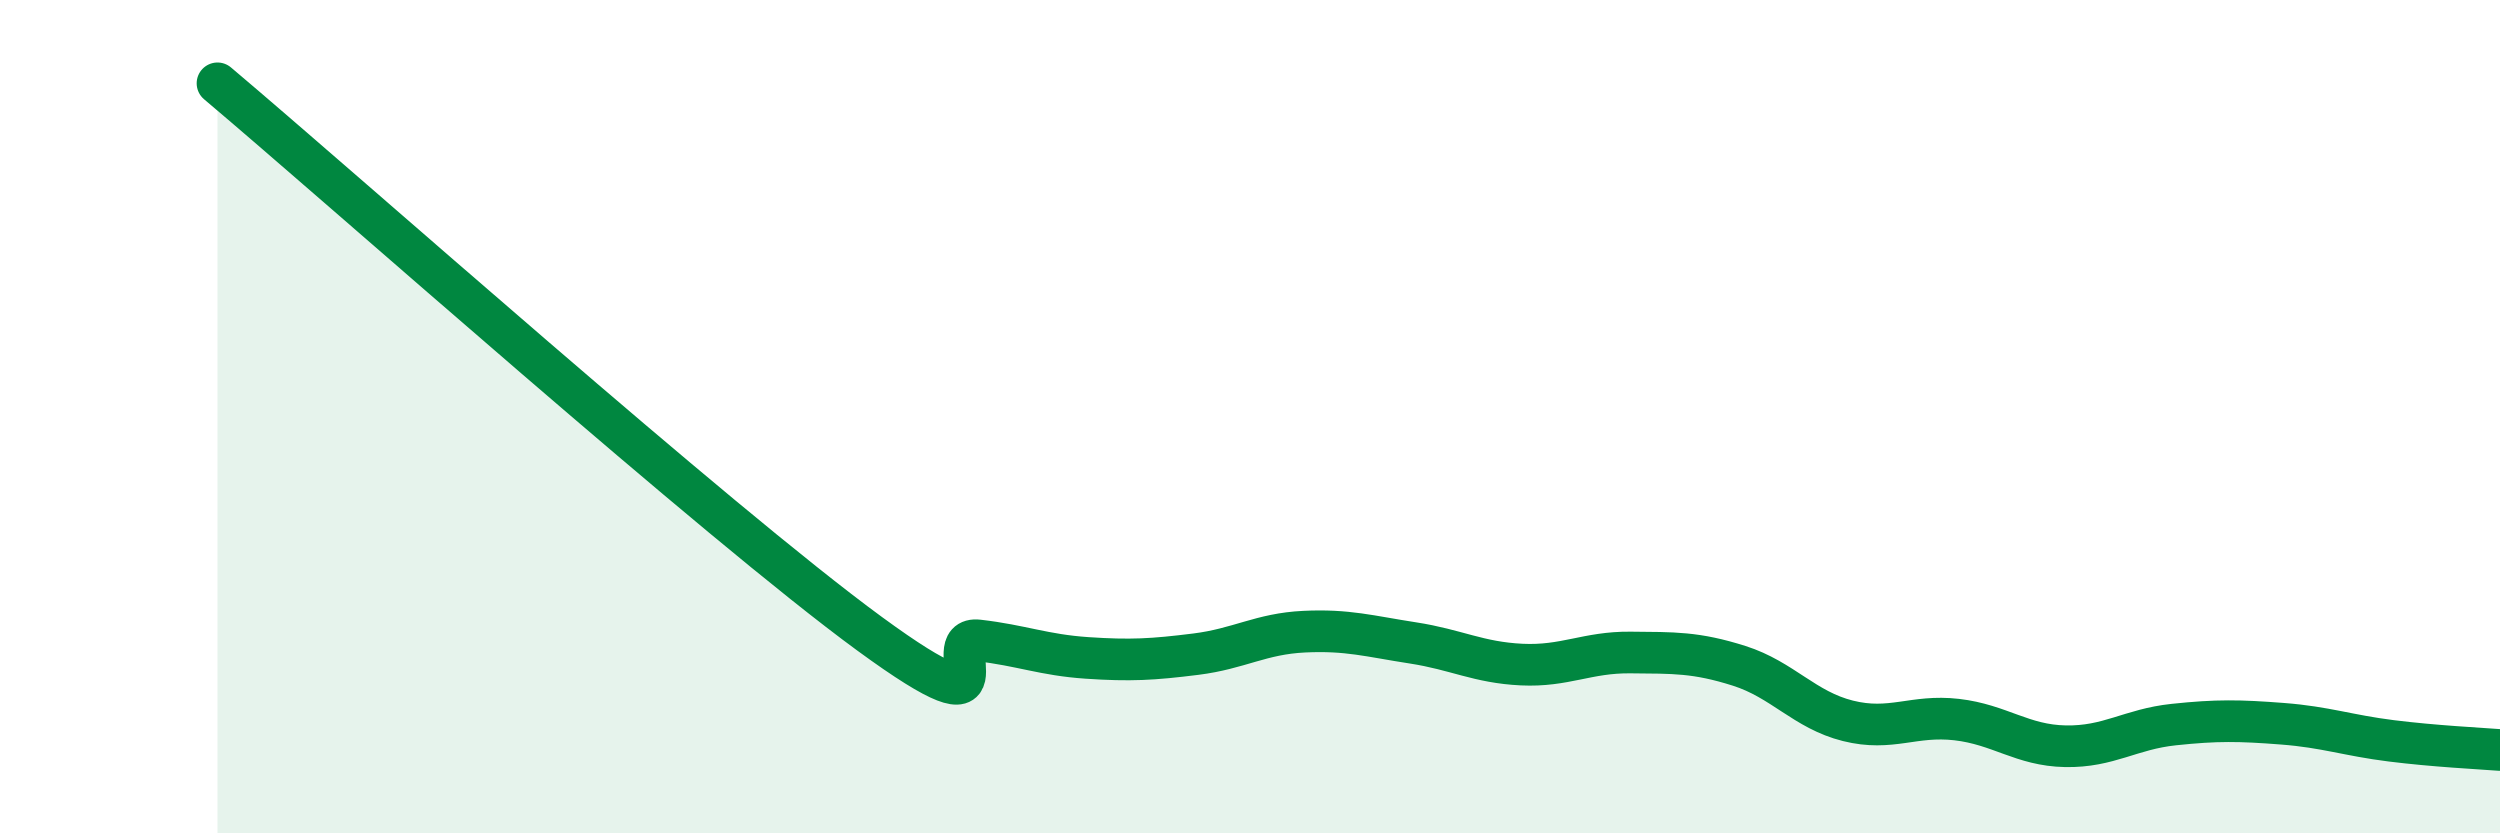
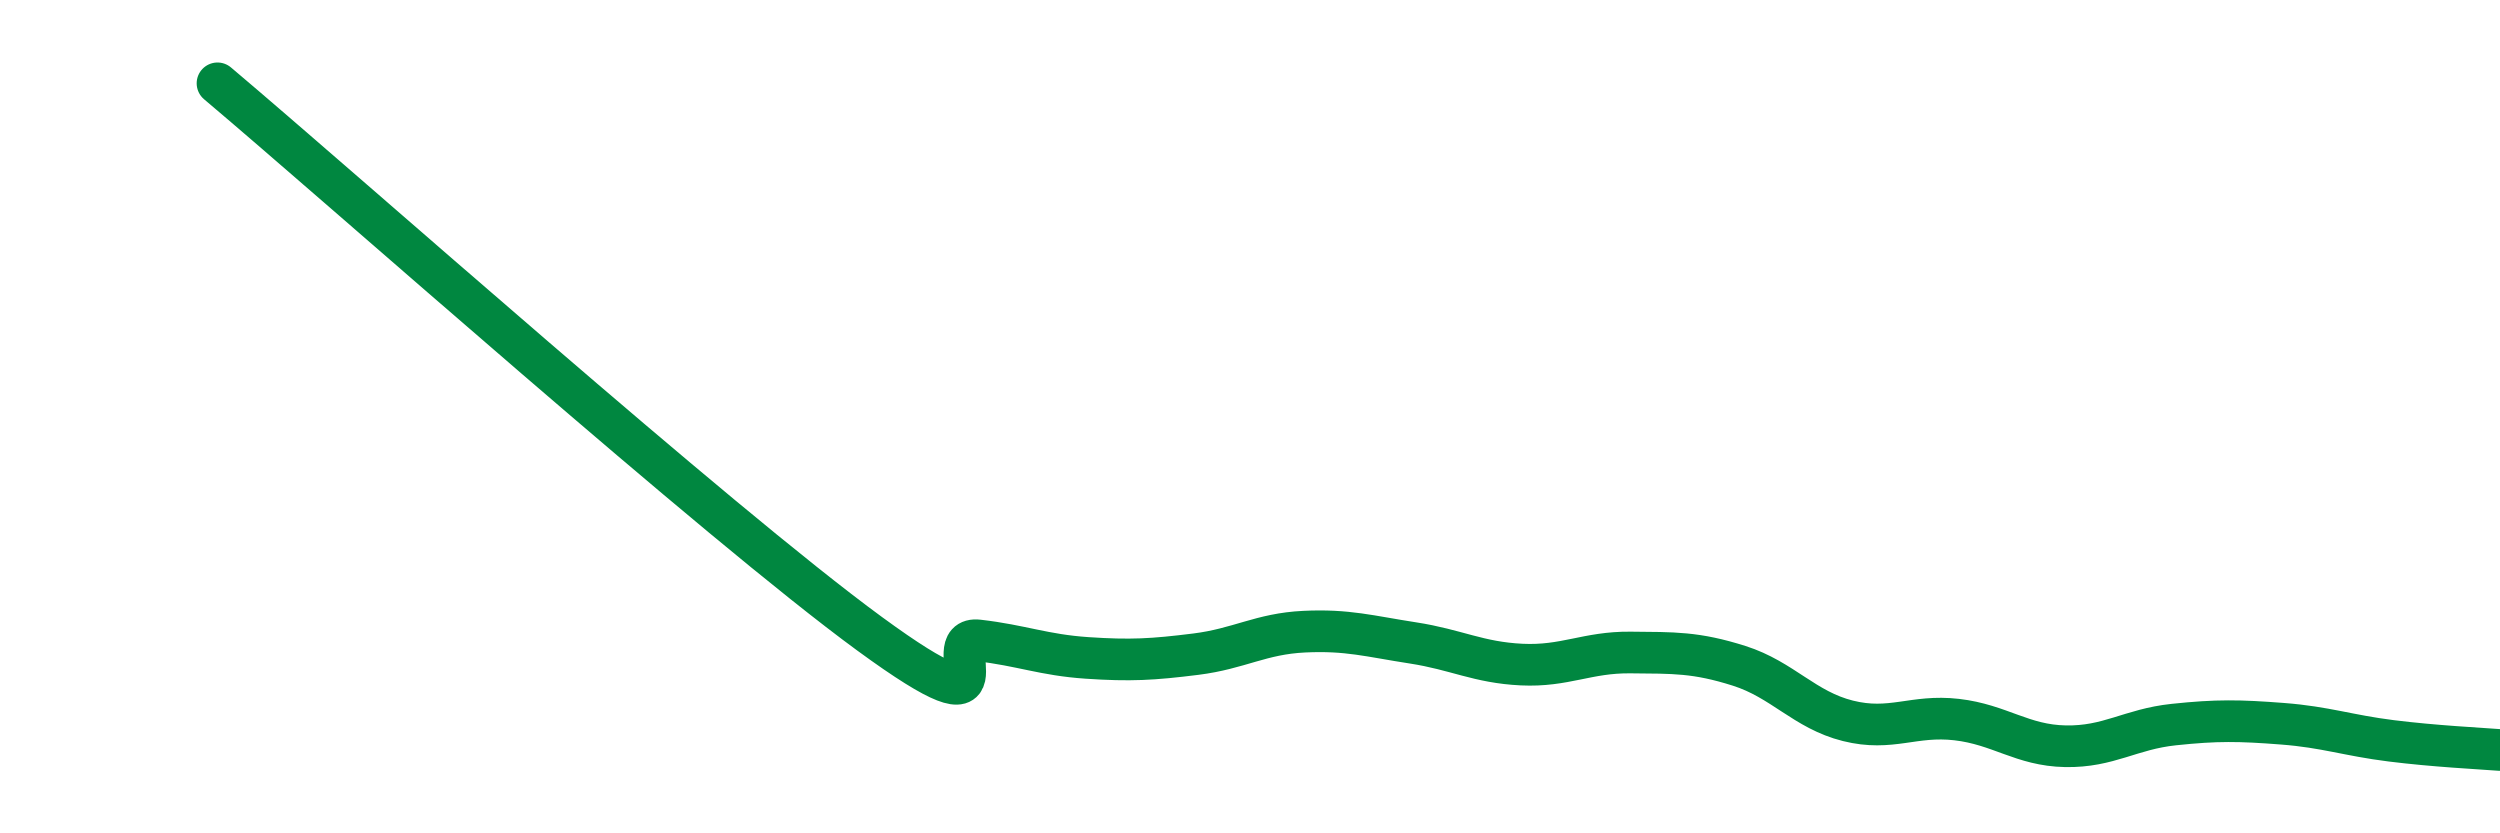
<svg xmlns="http://www.w3.org/2000/svg" width="60" height="20" viewBox="0 0 60 20">
-   <path d="M 5.22,2 C 8.35,4.64 17.22,12.54 20.87,15.21 C 24.52,17.88 22.44,15.25 23.48,15.37 C 24.52,15.49 25.05,15.72 26.09,15.79 C 27.13,15.86 27.66,15.83 28.7,15.7 C 29.74,15.57 30.26,15.21 31.3,15.16 C 32.34,15.11 32.87,15.27 33.91,15.43 C 34.95,15.59 35.48,15.9 36.52,15.95 C 37.56,16 38.09,15.65 39.13,15.66 C 40.17,15.67 40.7,15.65 41.74,15.98 C 42.78,16.31 43.31,17.04 44.35,17.3 C 45.39,17.56 45.92,17.15 46.96,17.27 C 48,17.39 48.53,17.89 49.57,17.91 C 50.61,17.93 51.13,17.5 52.17,17.39 C 53.21,17.28 53.74,17.29 54.78,17.37 C 55.82,17.45 56.35,17.65 57.39,17.78 C 58.43,17.91 59.48,17.96 60,18L60 20L5.22 20Z" fill="#008740" opacity="0.1" stroke-linecap="round" stroke-linejoin="round" />
  <path d="M 5.22,2 C 8.35,4.64 17.22,12.54 20.87,15.21 C 24.52,17.88 22.44,15.25 23.48,15.37 C 24.52,15.49 25.05,15.72 26.09,15.79 C 27.13,15.86 27.66,15.83 28.7,15.7 C 29.74,15.57 30.26,15.21 31.3,15.16 C 32.34,15.11 32.87,15.27 33.91,15.43 C 34.95,15.59 35.48,15.9 36.52,15.95 C 37.56,16 38.09,15.65 39.13,15.66 C 40.17,15.67 40.7,15.65 41.74,15.98 C 42.78,16.31 43.31,17.04 44.35,17.3 C 45.39,17.56 45.92,17.15 46.96,17.27 C 48,17.39 48.53,17.89 49.57,17.91 C 50.61,17.93 51.13,17.5 52.17,17.39 C 53.21,17.28 53.74,17.29 54.78,17.37 C 55.82,17.45 56.35,17.65 57.39,17.78 C 58.43,17.91 59.48,17.96 60,18" stroke="#008740" stroke-width="1" fill="none" stroke-linecap="round" stroke-linejoin="round" />
</svg>